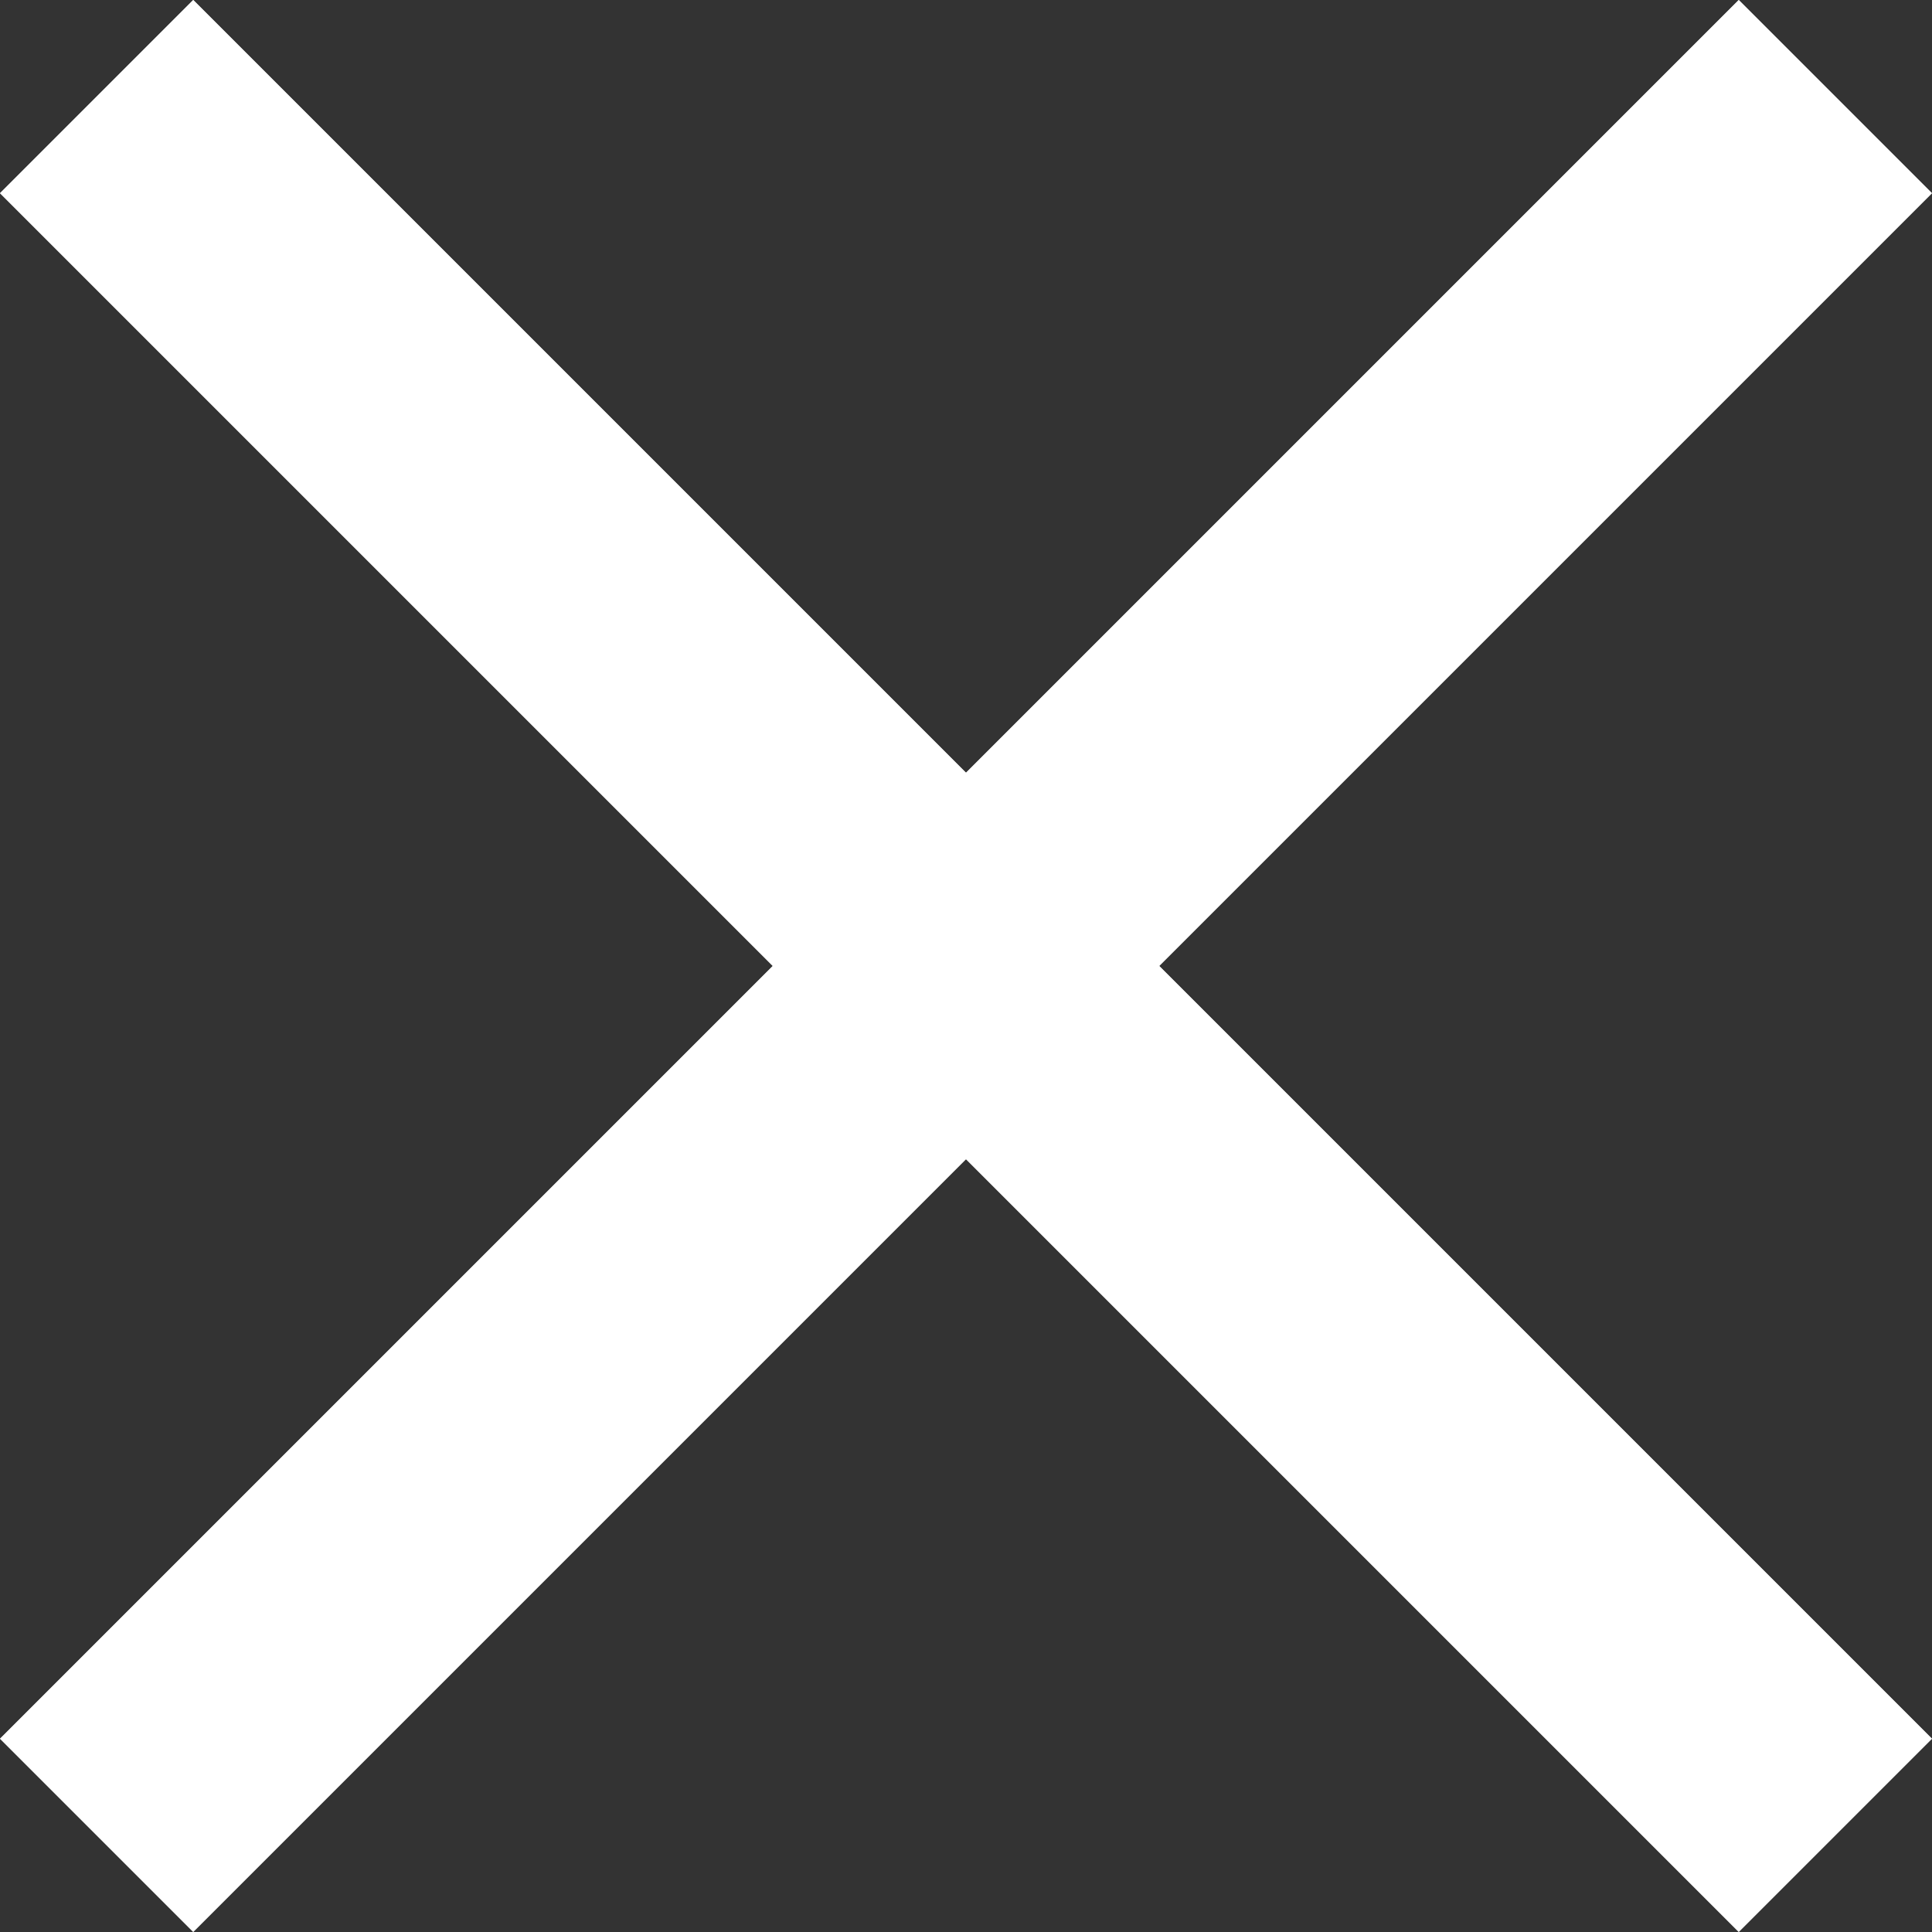
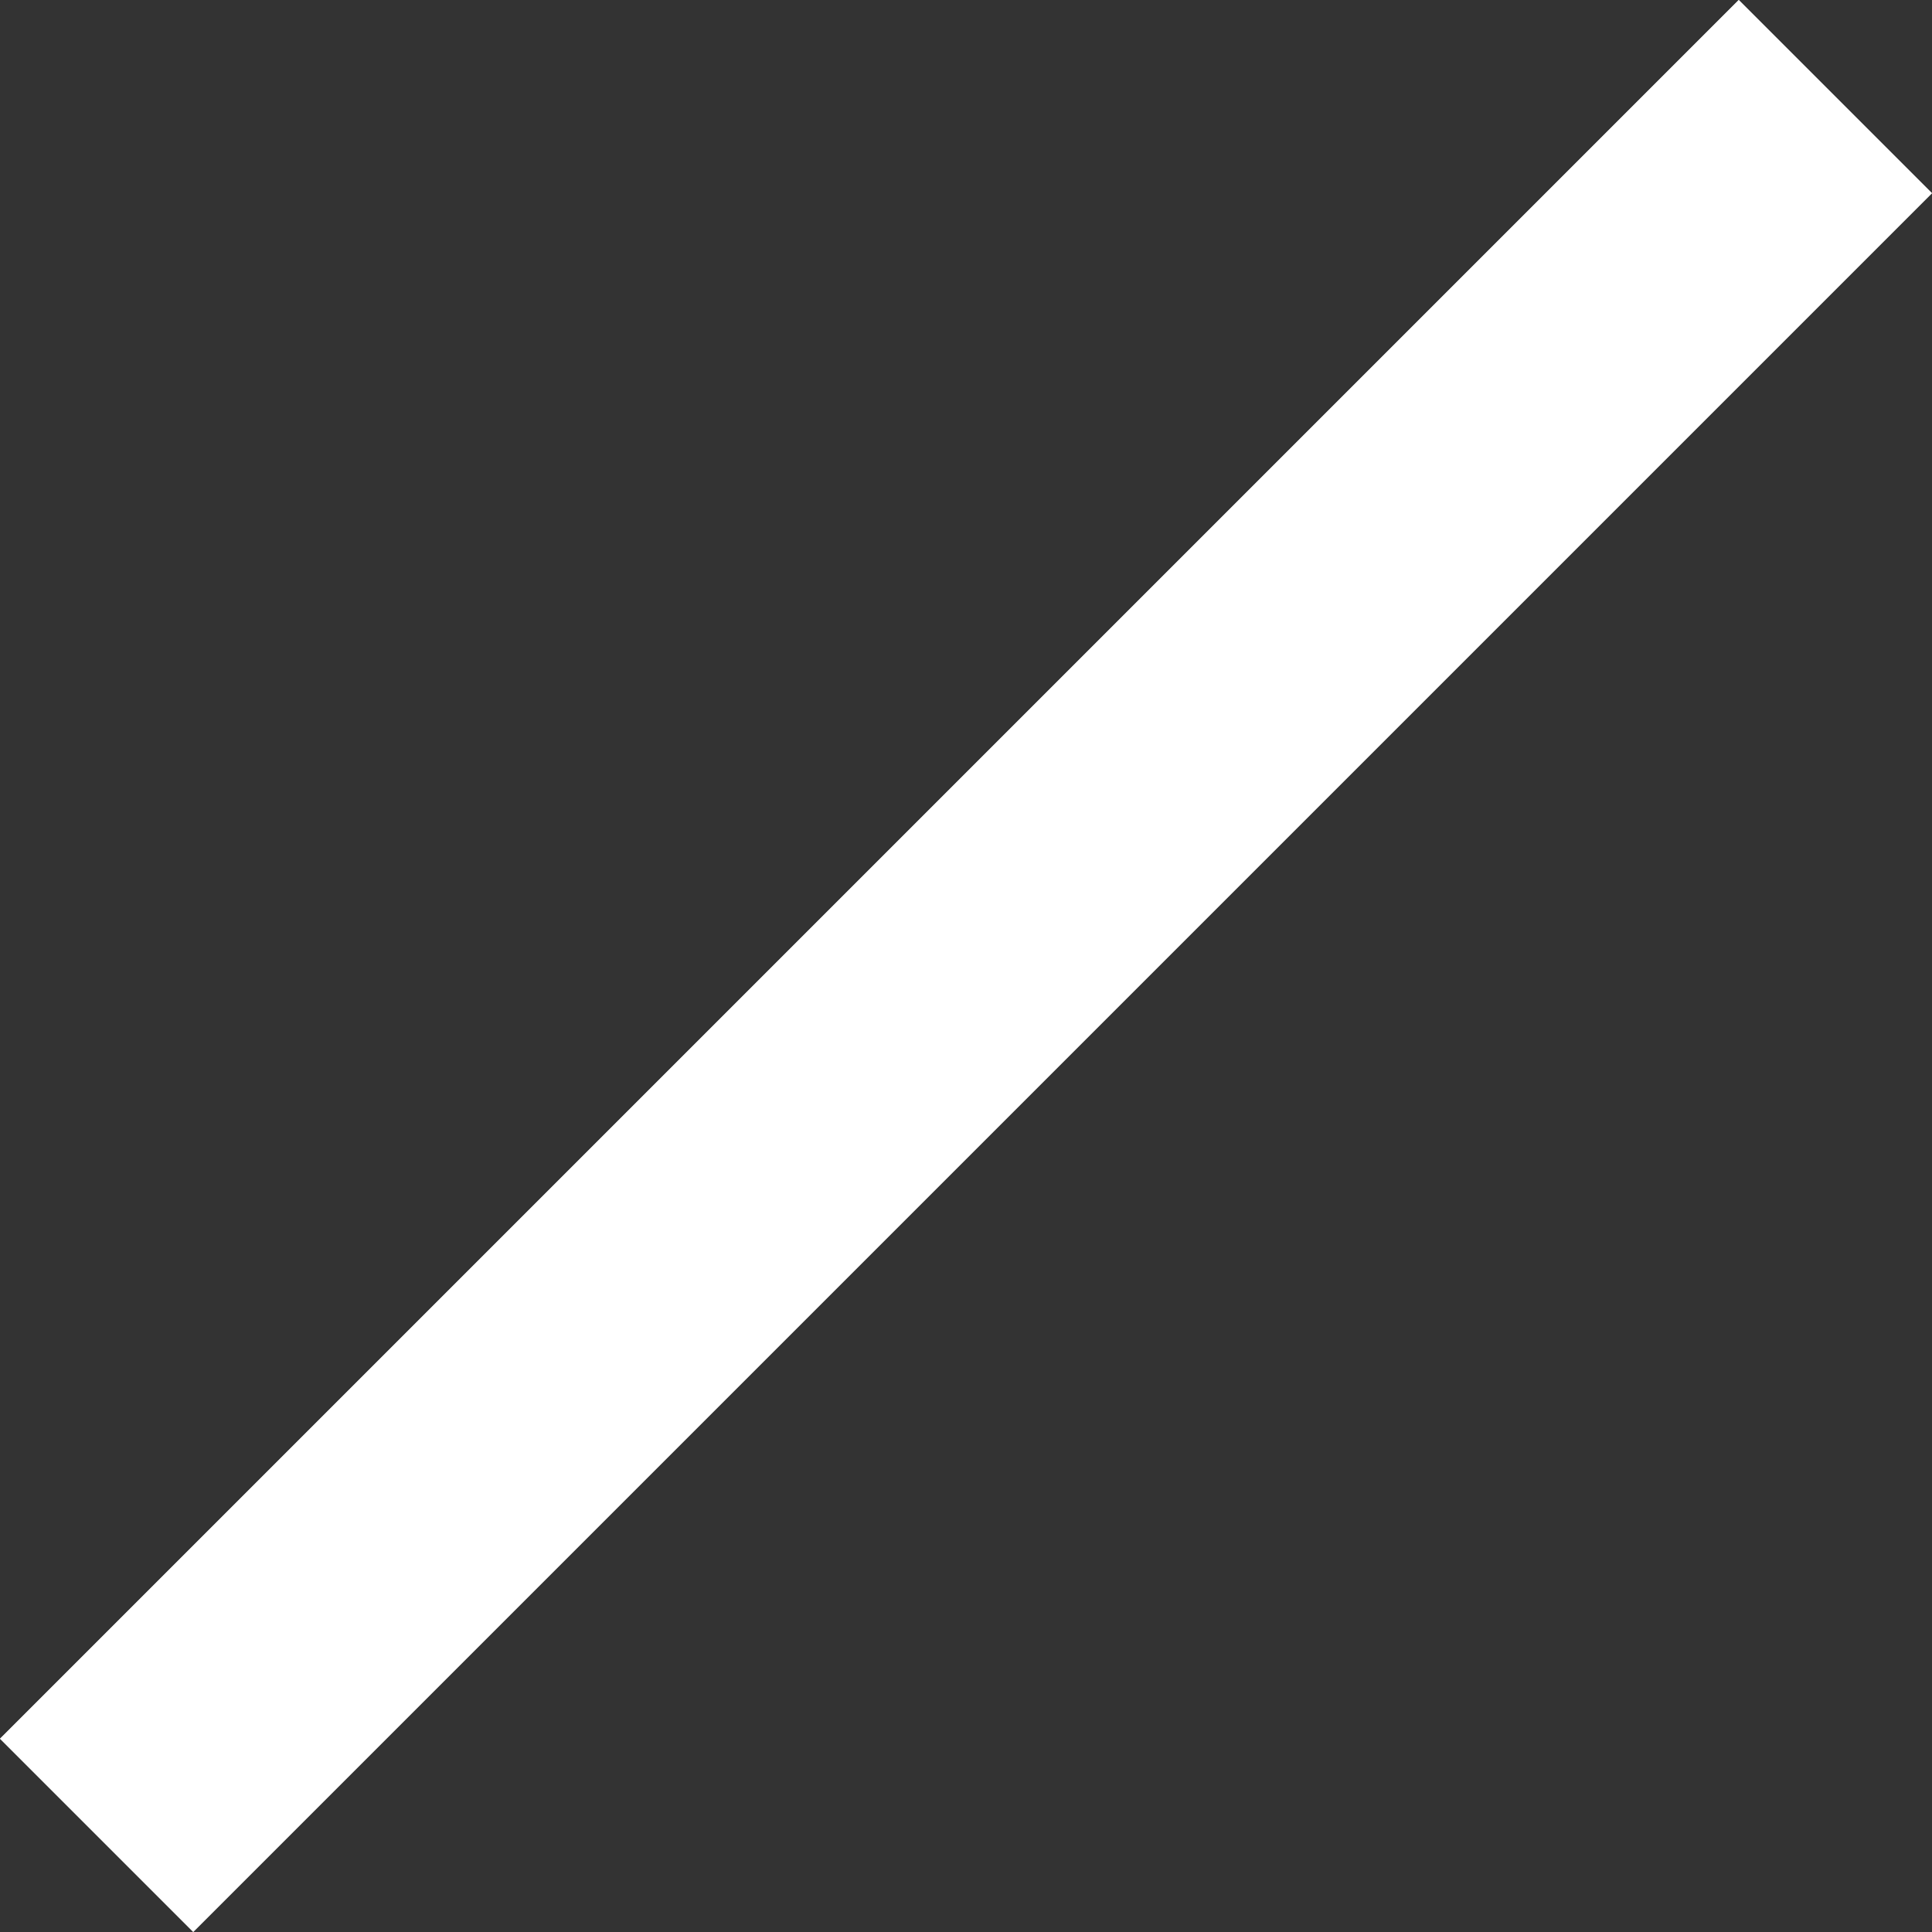
<svg xmlns="http://www.w3.org/2000/svg" width="14.143" height="14.143" viewBox="0 0 14.143 14.143">
  <rect x="0" y="0" width="14.143" height="14.143" fill="#333333" stroke="none" />
  <g id="グループ_169" data-name="グループ 169" transform="translate(8222.238 -7099.352) rotate(45)">
    <g id="長方形_193" data-name="長方形 193" transform="translate(-793 10833)" fill="#fff" stroke="#fff" stroke-width="1">
-       <rect width="18" height="2" stroke="none" />
-       <rect x="0.5" y="0.5" width="17" height="1" fill="none" />
-     </g>
+       </g>
    <g id="長方形_194" data-name="長方形 194" transform="translate(-783 10825) rotate(90)" fill="#fff" stroke="#fff" stroke-width="1">
      <rect width="18" height="2" stroke="none" />
      <rect x="0.5" y="0.5" width="17" height="1" fill="none" />
    </g>
  </g>
</svg>